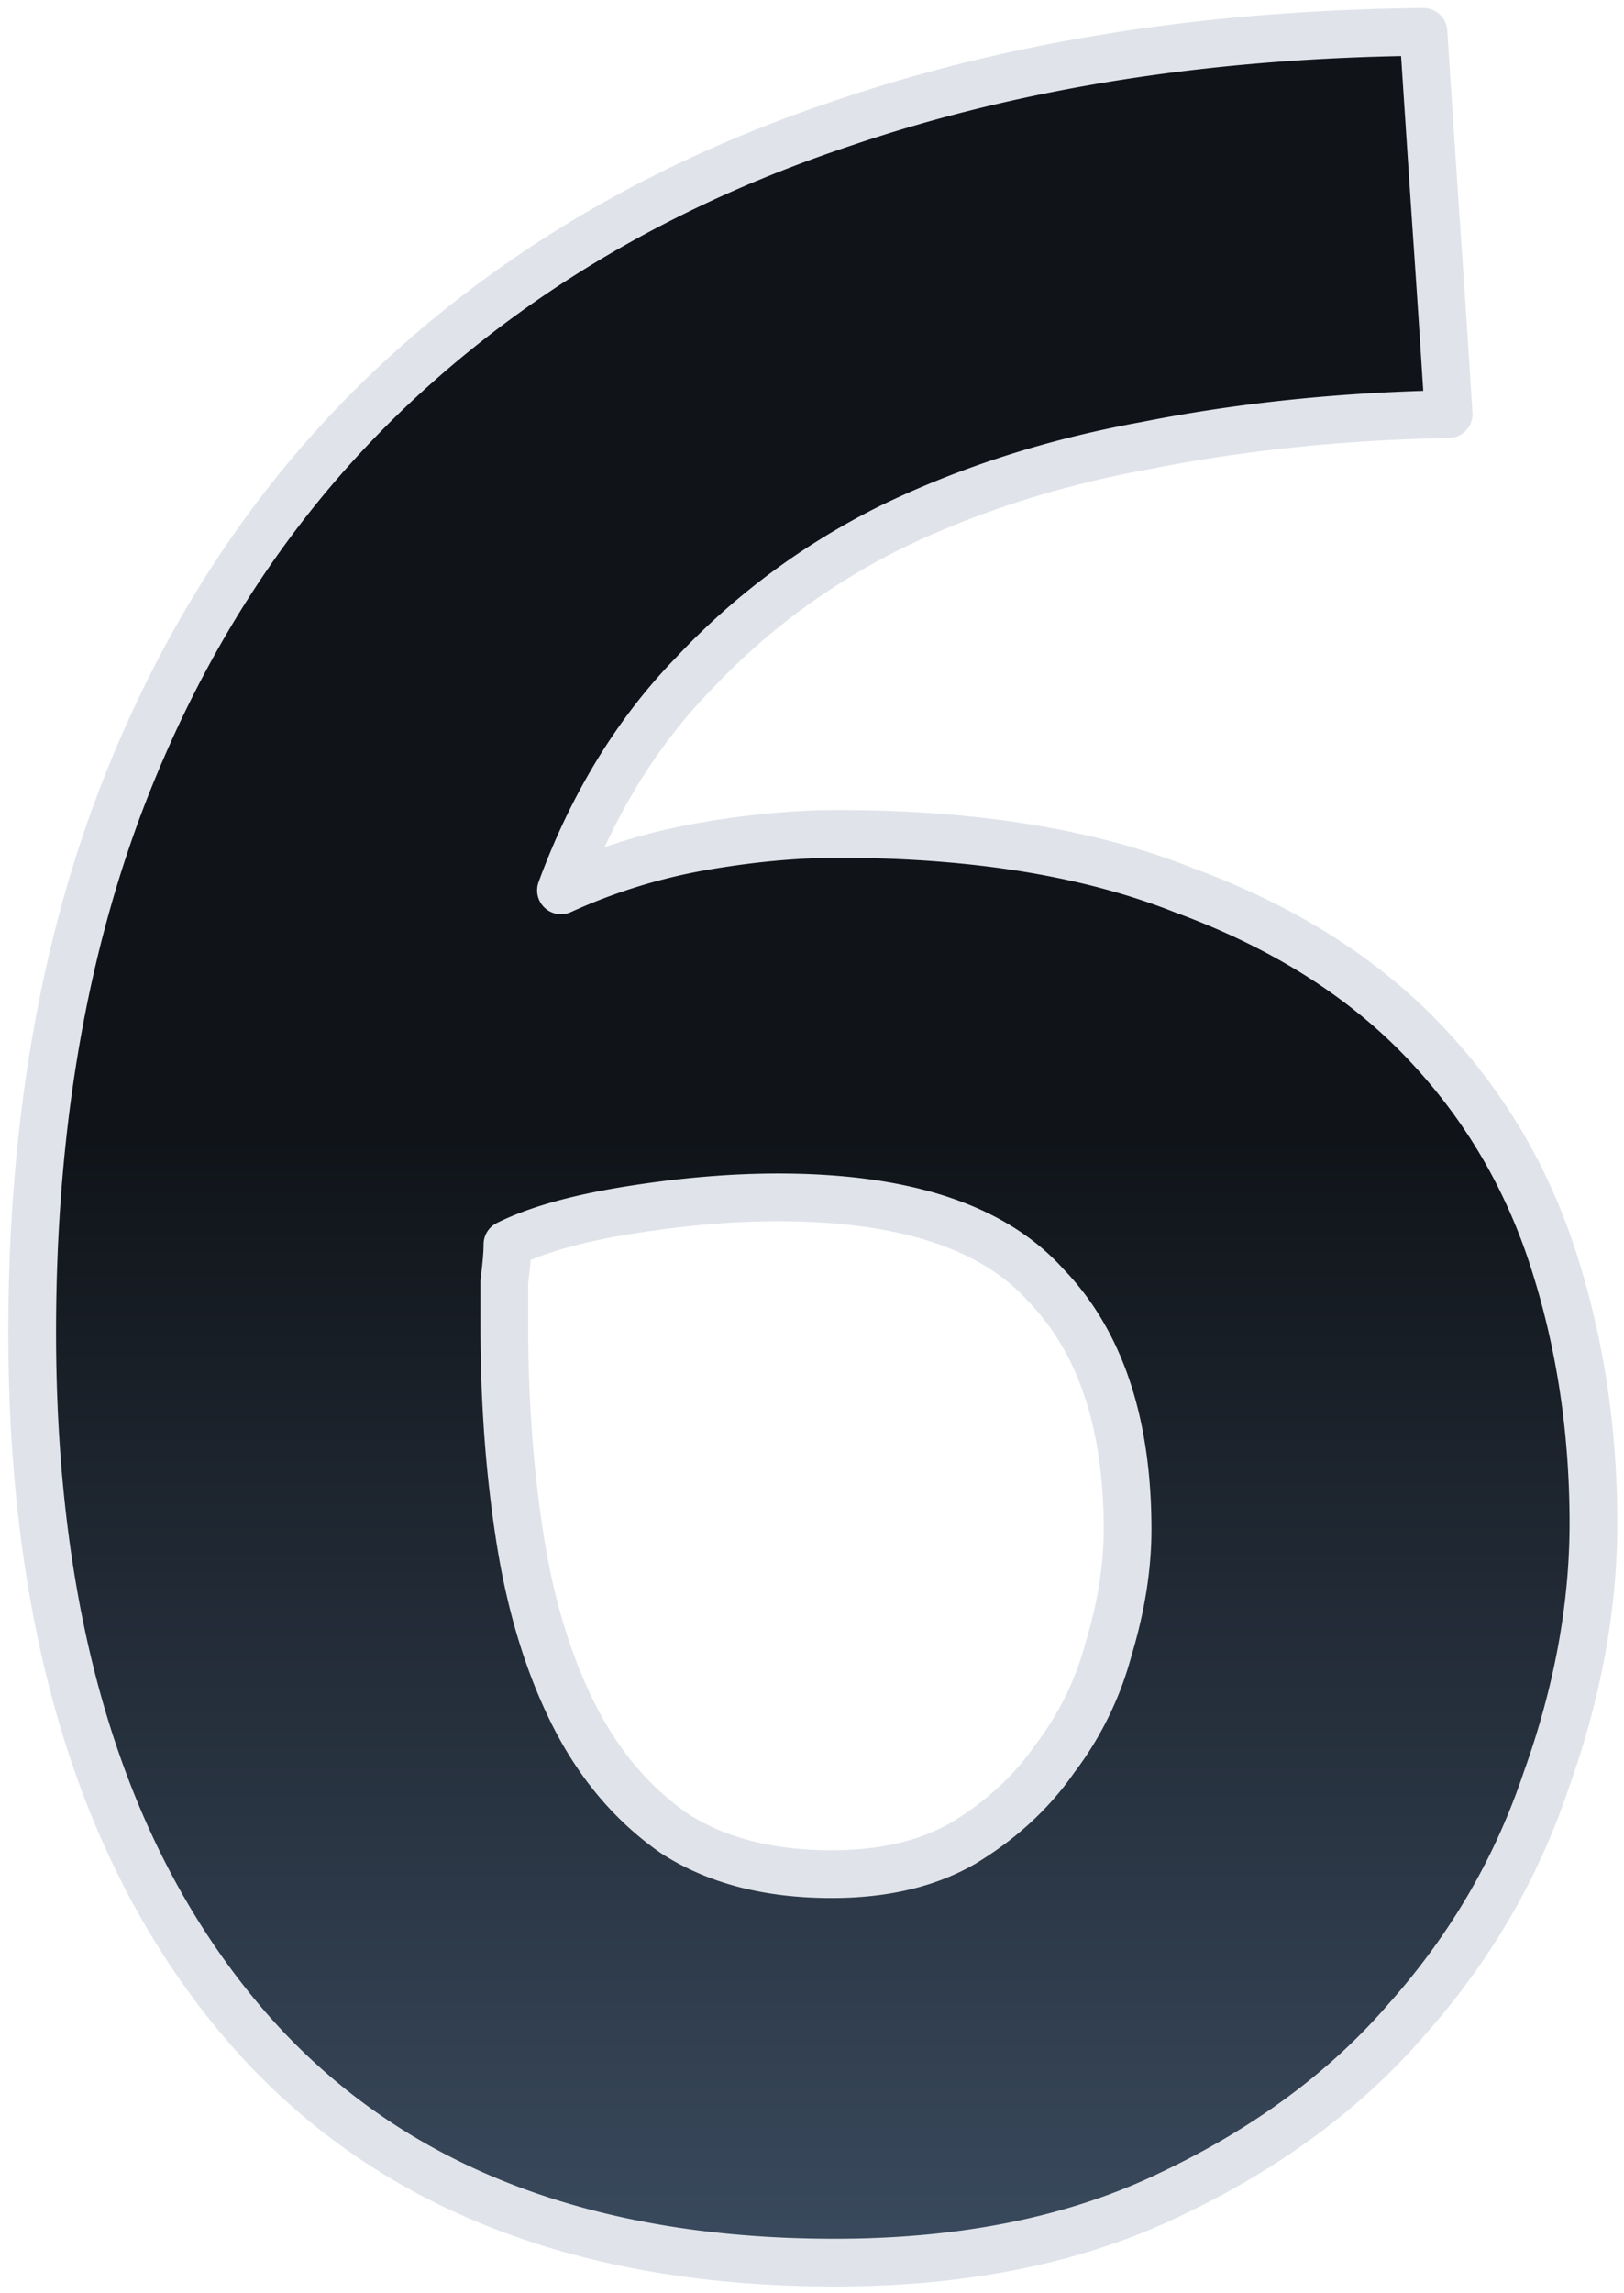
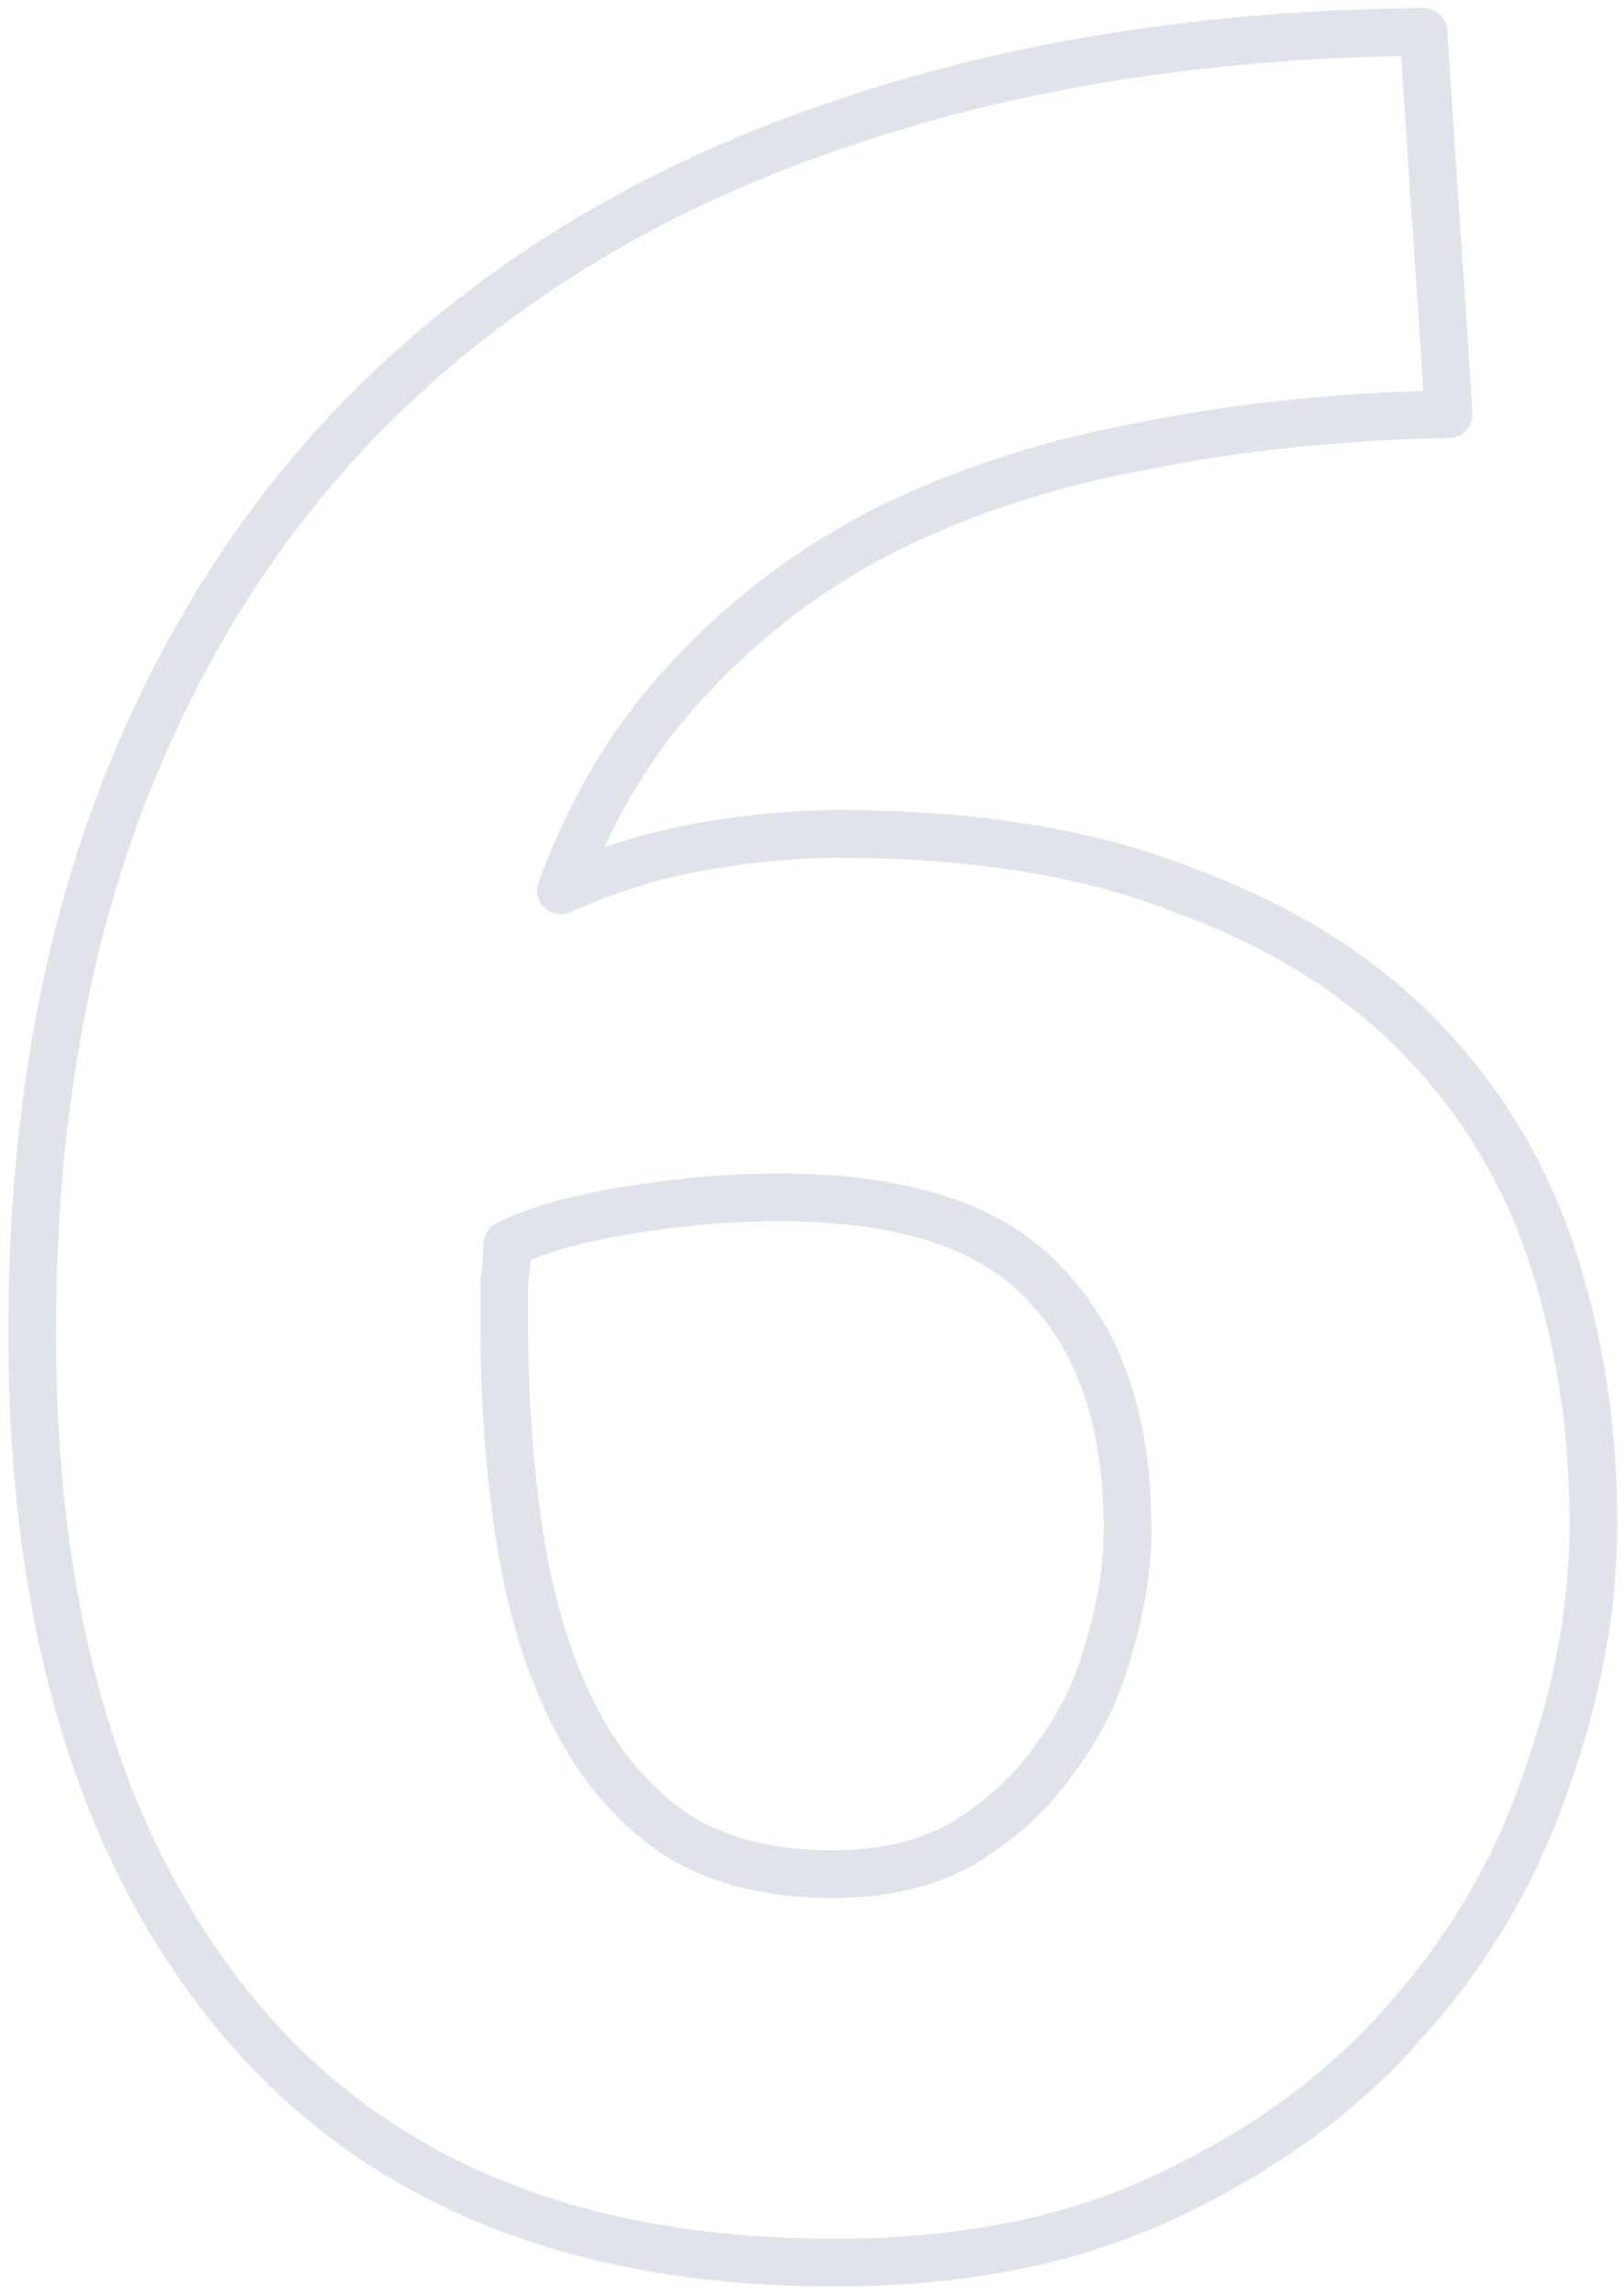
<svg xmlns="http://www.w3.org/2000/svg" width="102" height="144" fill="none">
-   <path fill="url(#a)" d="M48.875 75.148q-4.35 0-9.292.787c-4.942.787-5.865 1.246-7.71 2.164q0 .787-.198 2.36v2.755q0 7.083.989 13.378.99 6.296 3.36 11.017 2.373 4.722 6.327 7.476 3.954 2.558 9.885 2.558 4.943 0 8.304-1.968 3.558-2.163 5.733-5.311a19.7 19.7 0 0 0 3.361-6.886q1.186-3.934 1.186-7.476 0-10.034-5.14-15.346-4.943-5.508-16.805-5.508m3.757-22.821q12.85 0 21.747 3.54 9.095 3.346 14.828 9.247 5.733 5.903 8.303 13.772t2.571 16.722q0 7.87-2.966 16.133-2.768 8.262-8.699 14.952-5.733 6.688-14.828 11.017-8.895 4.328-21.154 4.328-24.713 0-37.563-15.542Q2.019 110.954 2.02 83.608q0-19.674 6.129-34.823 6.128-15.148 17.397-25.379Q37.013 12.98 53.027 7.668q16.212-5.51 36.377-5.706.396 6.099.791 12.001.396 5.706.791 12-10.082.198-18.98 1.968-8.699 1.575-16.013 5.115-7.117 3.542-12.456 9.247-5.337 5.508-8.303 13.575a36.7 36.7 0 0 1 8.896-2.755q4.548-.786 8.502-.786" />
  <path stroke="#E0E4EA" stroke-linejoin="round" stroke-width="3" d="M48.875 75.186q-4.35 0-9.292.787t-7.71 2.164q0 .786-.198 2.36v2.755q0 7.082.989 13.378.99 6.295 3.36 11.017 2.373 4.722 6.327 7.476 3.954 2.558 9.885 2.558 4.943 0 8.304-1.968 3.558-2.163 5.733-5.312a19.7 19.7 0 0 0 3.361-6.885q1.186-3.935 1.186-7.476 0-10.034-5.14-15.346-4.943-5.508-16.805-5.508Zm3.757-22.822q12.85 0 21.747 3.542 9.095 3.345 14.828 9.246 5.733 5.902 8.303 13.772 2.571 7.869 2.571 16.722 0 7.87-2.966 16.133-2.768 8.262-8.699 14.952-5.733 6.688-14.828 11.017-8.895 4.328-21.154 4.328-24.713 0-37.563-15.542Q2.019 110.991 2.02 83.645q0-19.673 6.129-34.822t17.397-25.379Q37.013 13.018 53.027 7.705 69.239 2.197 89.404 2q.396 6.099.791 12 .396 5.706.791 12.002-10.082.196-18.98 1.967-8.699 1.574-16.013 5.115-7.117 3.541-12.456 9.247-5.337 5.508-8.303 13.575a36.7 36.7 0 0 1 8.896-2.755q4.548-.787 8.502-.787Z" />
  <defs>
    <linearGradient id="a" x1="51.05" x2="51.05" y1="71.559" y2="142.038" gradientUnits="userSpaceOnUse">
      <stop stop-color="#101419" />
      <stop offset="1" stop-color="#3A4A5E" />
    </linearGradient>
  </defs>
</svg>